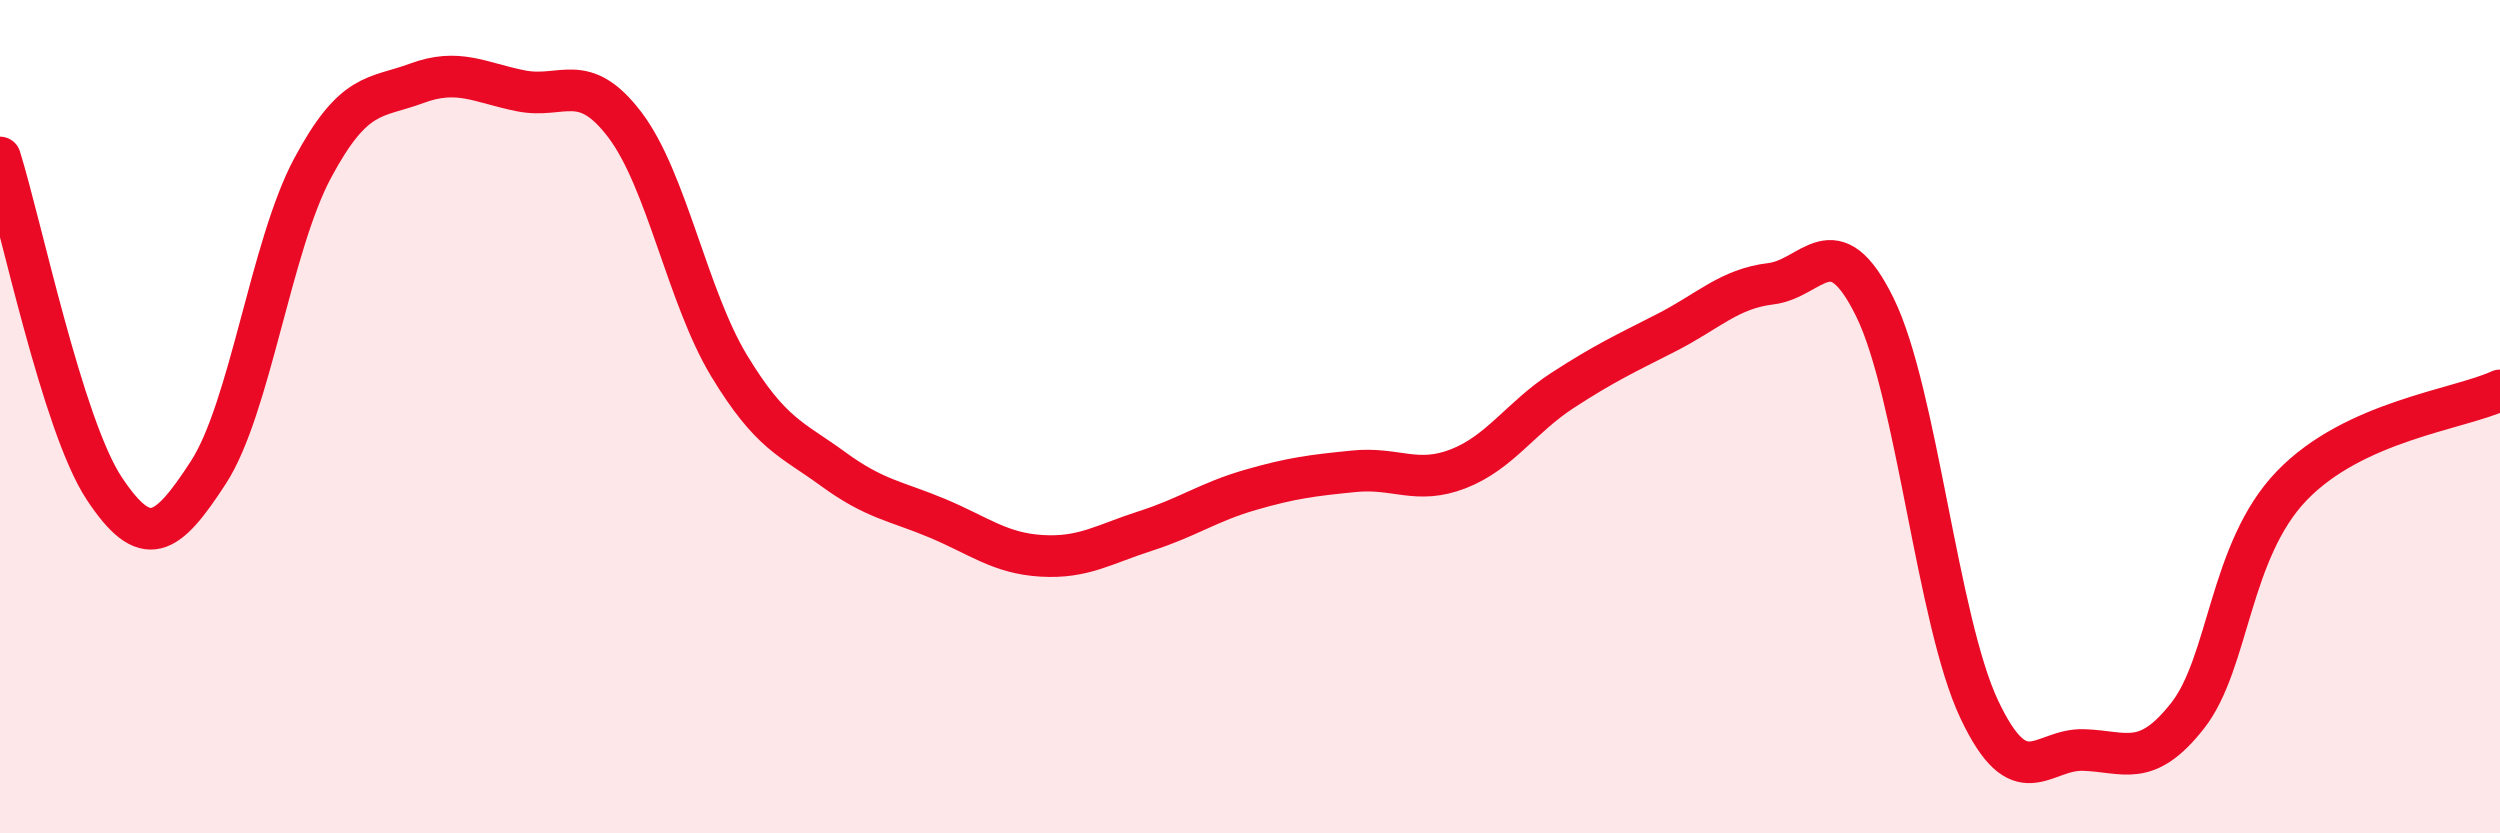
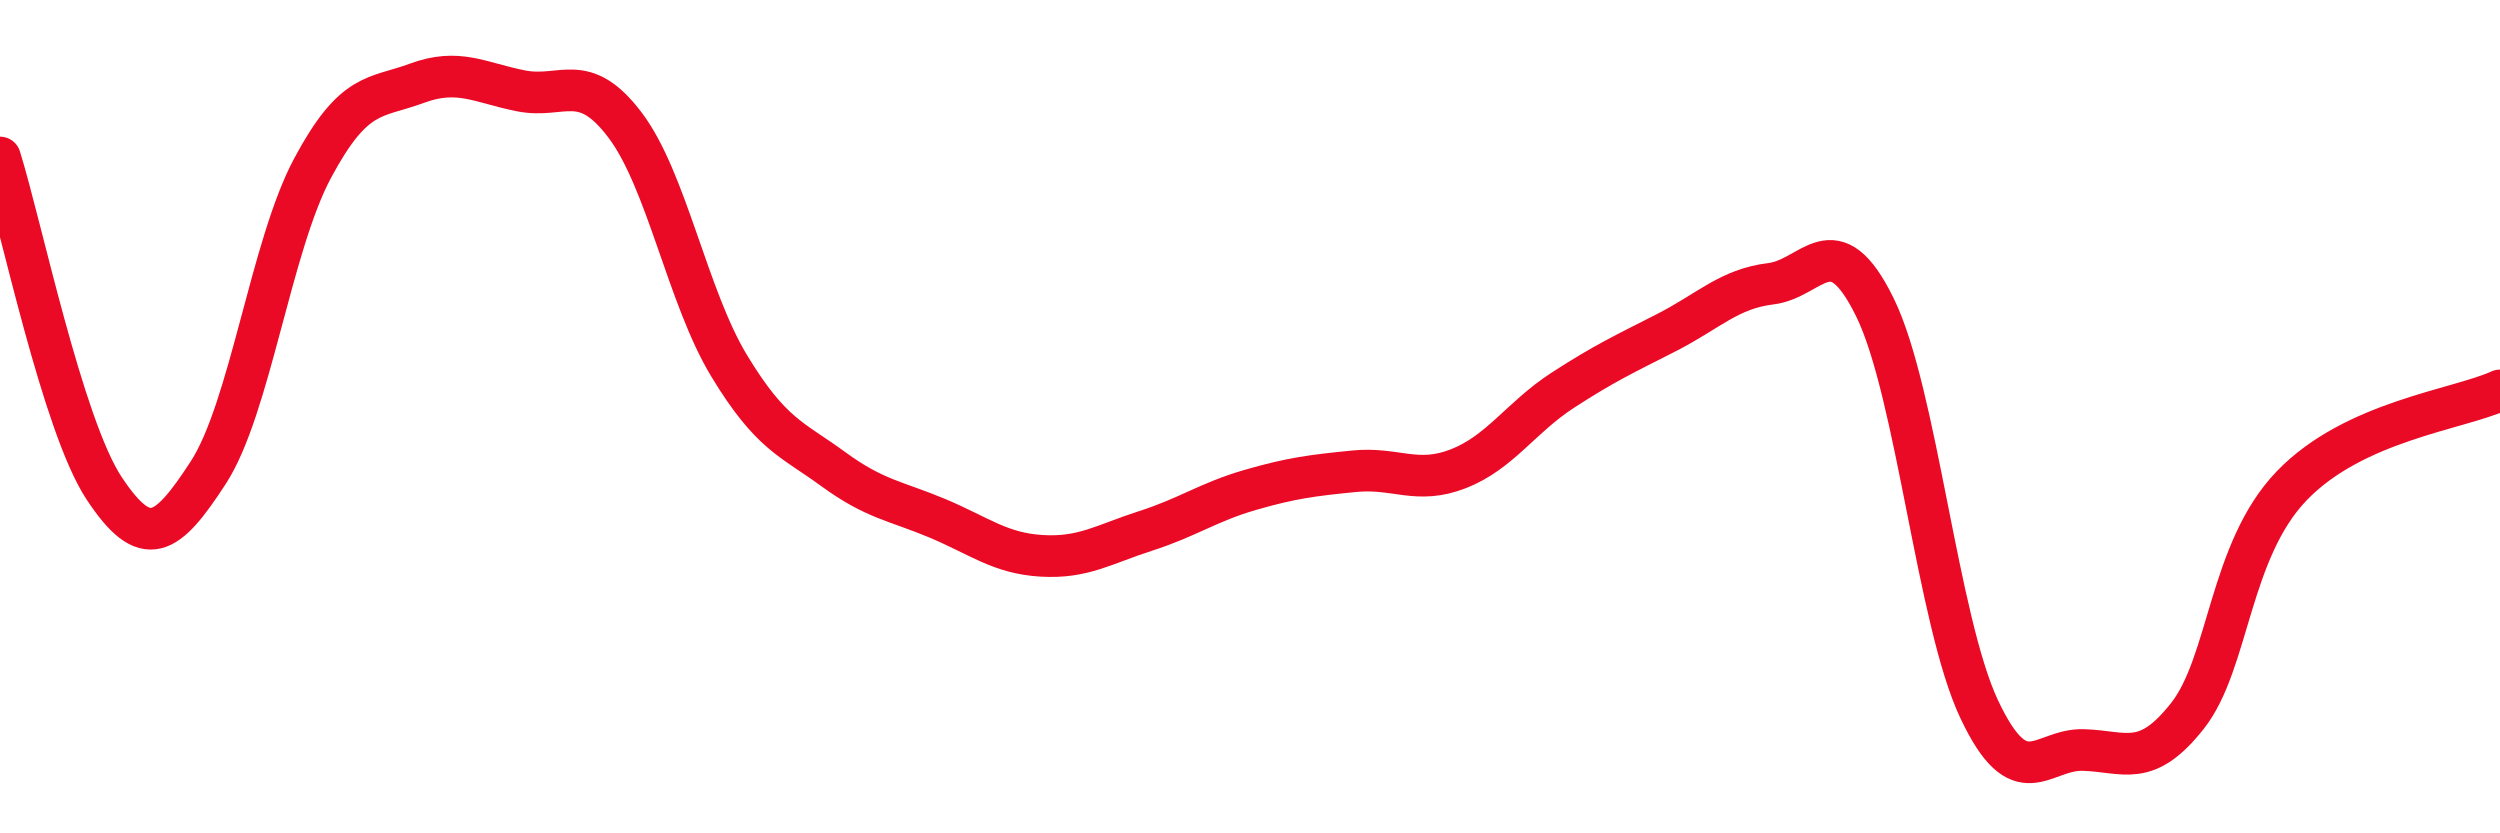
<svg xmlns="http://www.w3.org/2000/svg" width="60" height="20" viewBox="0 0 60 20">
-   <path d="M 0,3.78 C 0.5,5.37 1.5,10.21 2.5,11.72 C 3.5,13.23 4,12.88 5,11.34 C 6,9.8 6.5,5.91 7.5,4.04 C 8.5,2.17 9,2.37 10,2 C 11,1.63 11.5,1.98 12.5,2.18 C 13.5,2.38 14,1.68 15,3 C 16,4.32 16.5,7.13 17.5,8.78 C 18.5,10.43 19,10.53 20,11.26 C 21,11.99 21.5,12.02 22.5,12.44 C 23.5,12.86 24,13.28 25,13.34 C 26,13.4 26.5,13.06 27.5,12.74 C 28.5,12.42 29,12.05 30,11.76 C 31,11.47 31.5,11.41 32.5,11.31 C 33.5,11.21 34,11.64 35,11.25 C 36,10.86 36.5,10.02 37.5,9.37 C 38.5,8.72 39,8.49 40,7.98 C 41,7.47 41.5,6.93 42.5,6.81 C 43.5,6.69 44,5.34 45,7.38 C 46,9.42 46.5,14.9 47.5,17.02 C 48.5,19.14 49,17.97 50,18 C 51,18.03 51.5,18.45 52.5,17.18 C 53.5,15.91 53.5,13.22 55,11.66 C 56.5,10.1 59,9.83 60,9.37L60 20L0 20Z" fill="#EB0A25" opacity="0.1" stroke-linecap="round" stroke-linejoin="round" />
  <path d="M 0,3.78 C 0.5,5.37 1.5,10.21 2.5,11.72 C 3.5,13.23 4,12.88 5,11.34 C 6,9.8 6.5,5.91 7.5,4.04 C 8.5,2.17 9,2.37 10,2 C 11,1.63 11.5,1.98 12.5,2.18 C 13.5,2.38 14,1.68 15,3 C 16,4.32 16.5,7.13 17.5,8.78 C 18.5,10.43 19,10.53 20,11.26 C 21,11.99 21.5,12.02 22.5,12.44 C 23.5,12.86 24,13.28 25,13.34 C 26,13.4 26.5,13.06 27.5,12.74 C 28.5,12.42 29,12.05 30,11.76 C 31,11.47 31.5,11.41 32.5,11.31 C 33.5,11.21 34,11.64 35,11.25 C 36,10.86 36.5,10.02 37.5,9.37 C 38.5,8.72 39,8.49 40,7.98 C 41,7.47 41.5,6.93 42.5,6.81 C 43.5,6.69 44,5.34 45,7.38 C 46,9.42 46.5,14.9 47.5,17.02 C 48.5,19.14 49,17.97 50,18 C 51,18.03 51.5,18.45 52.5,17.18 C 53.5,15.91 53.5,13.22 55,11.66 C 56.5,10.1 59,9.83 60,9.37" stroke="#EB0A25" stroke-width="1" fill="none" stroke-linecap="round" stroke-linejoin="round" />
</svg>